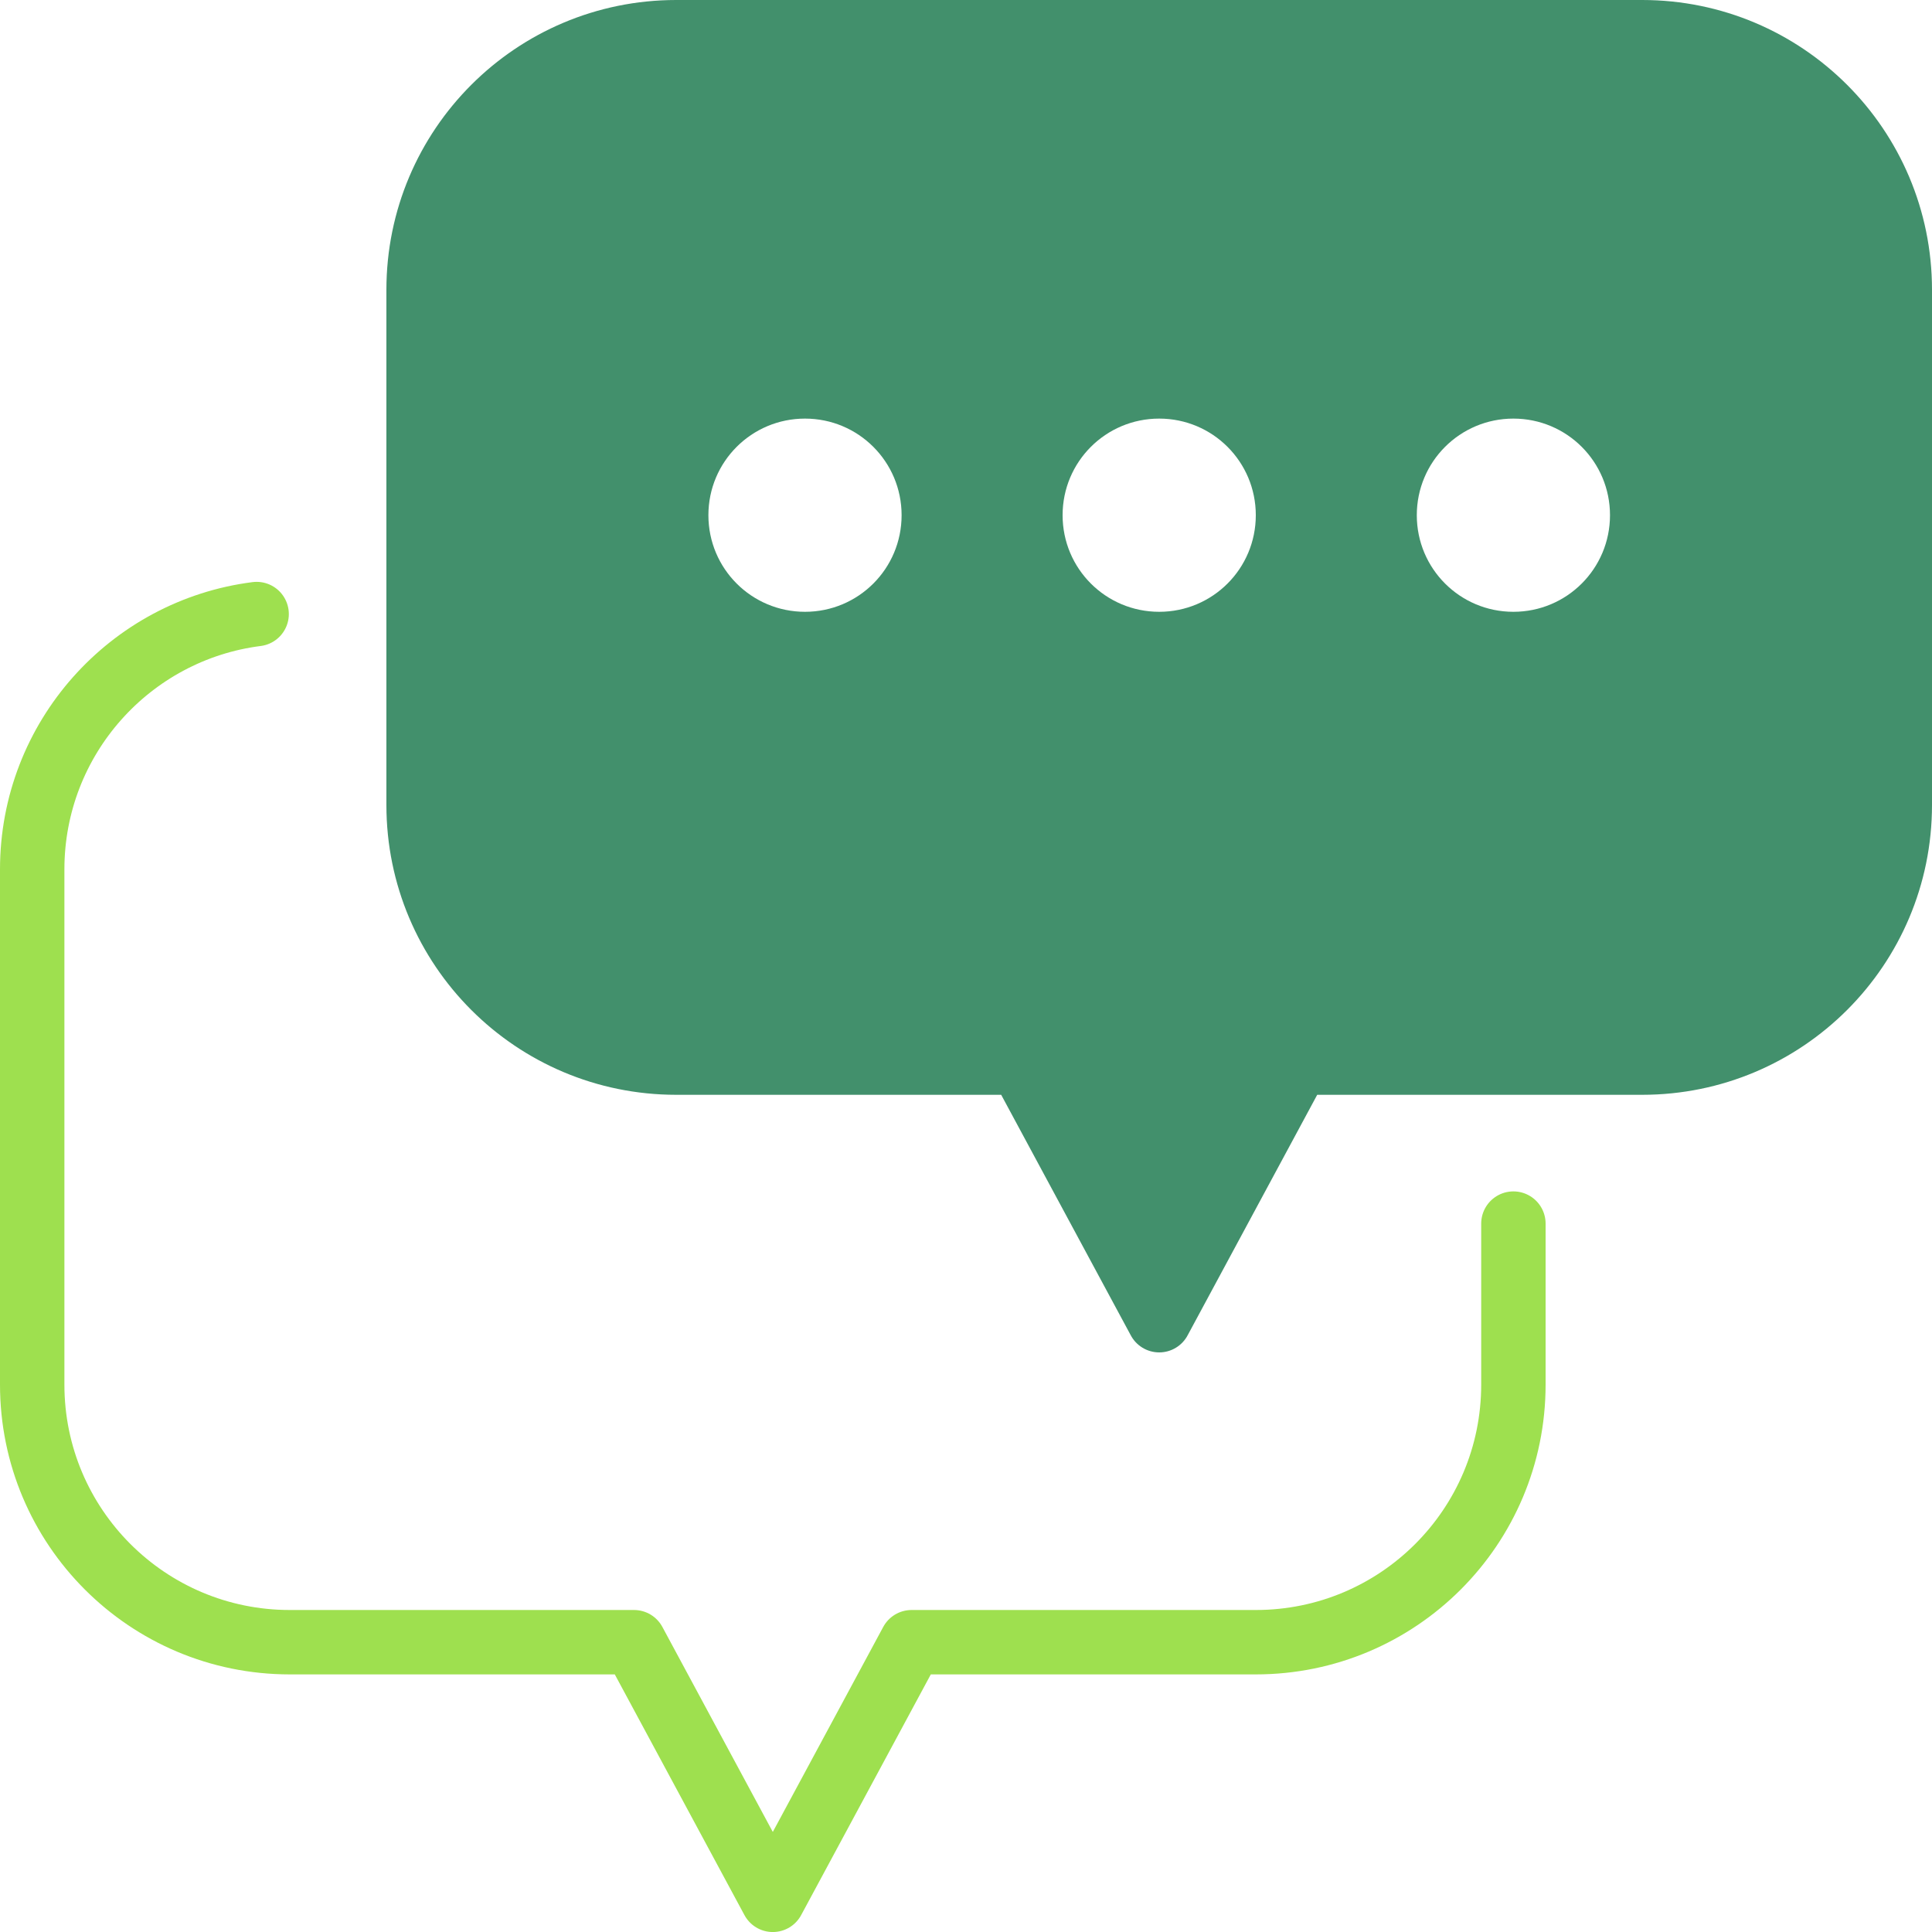
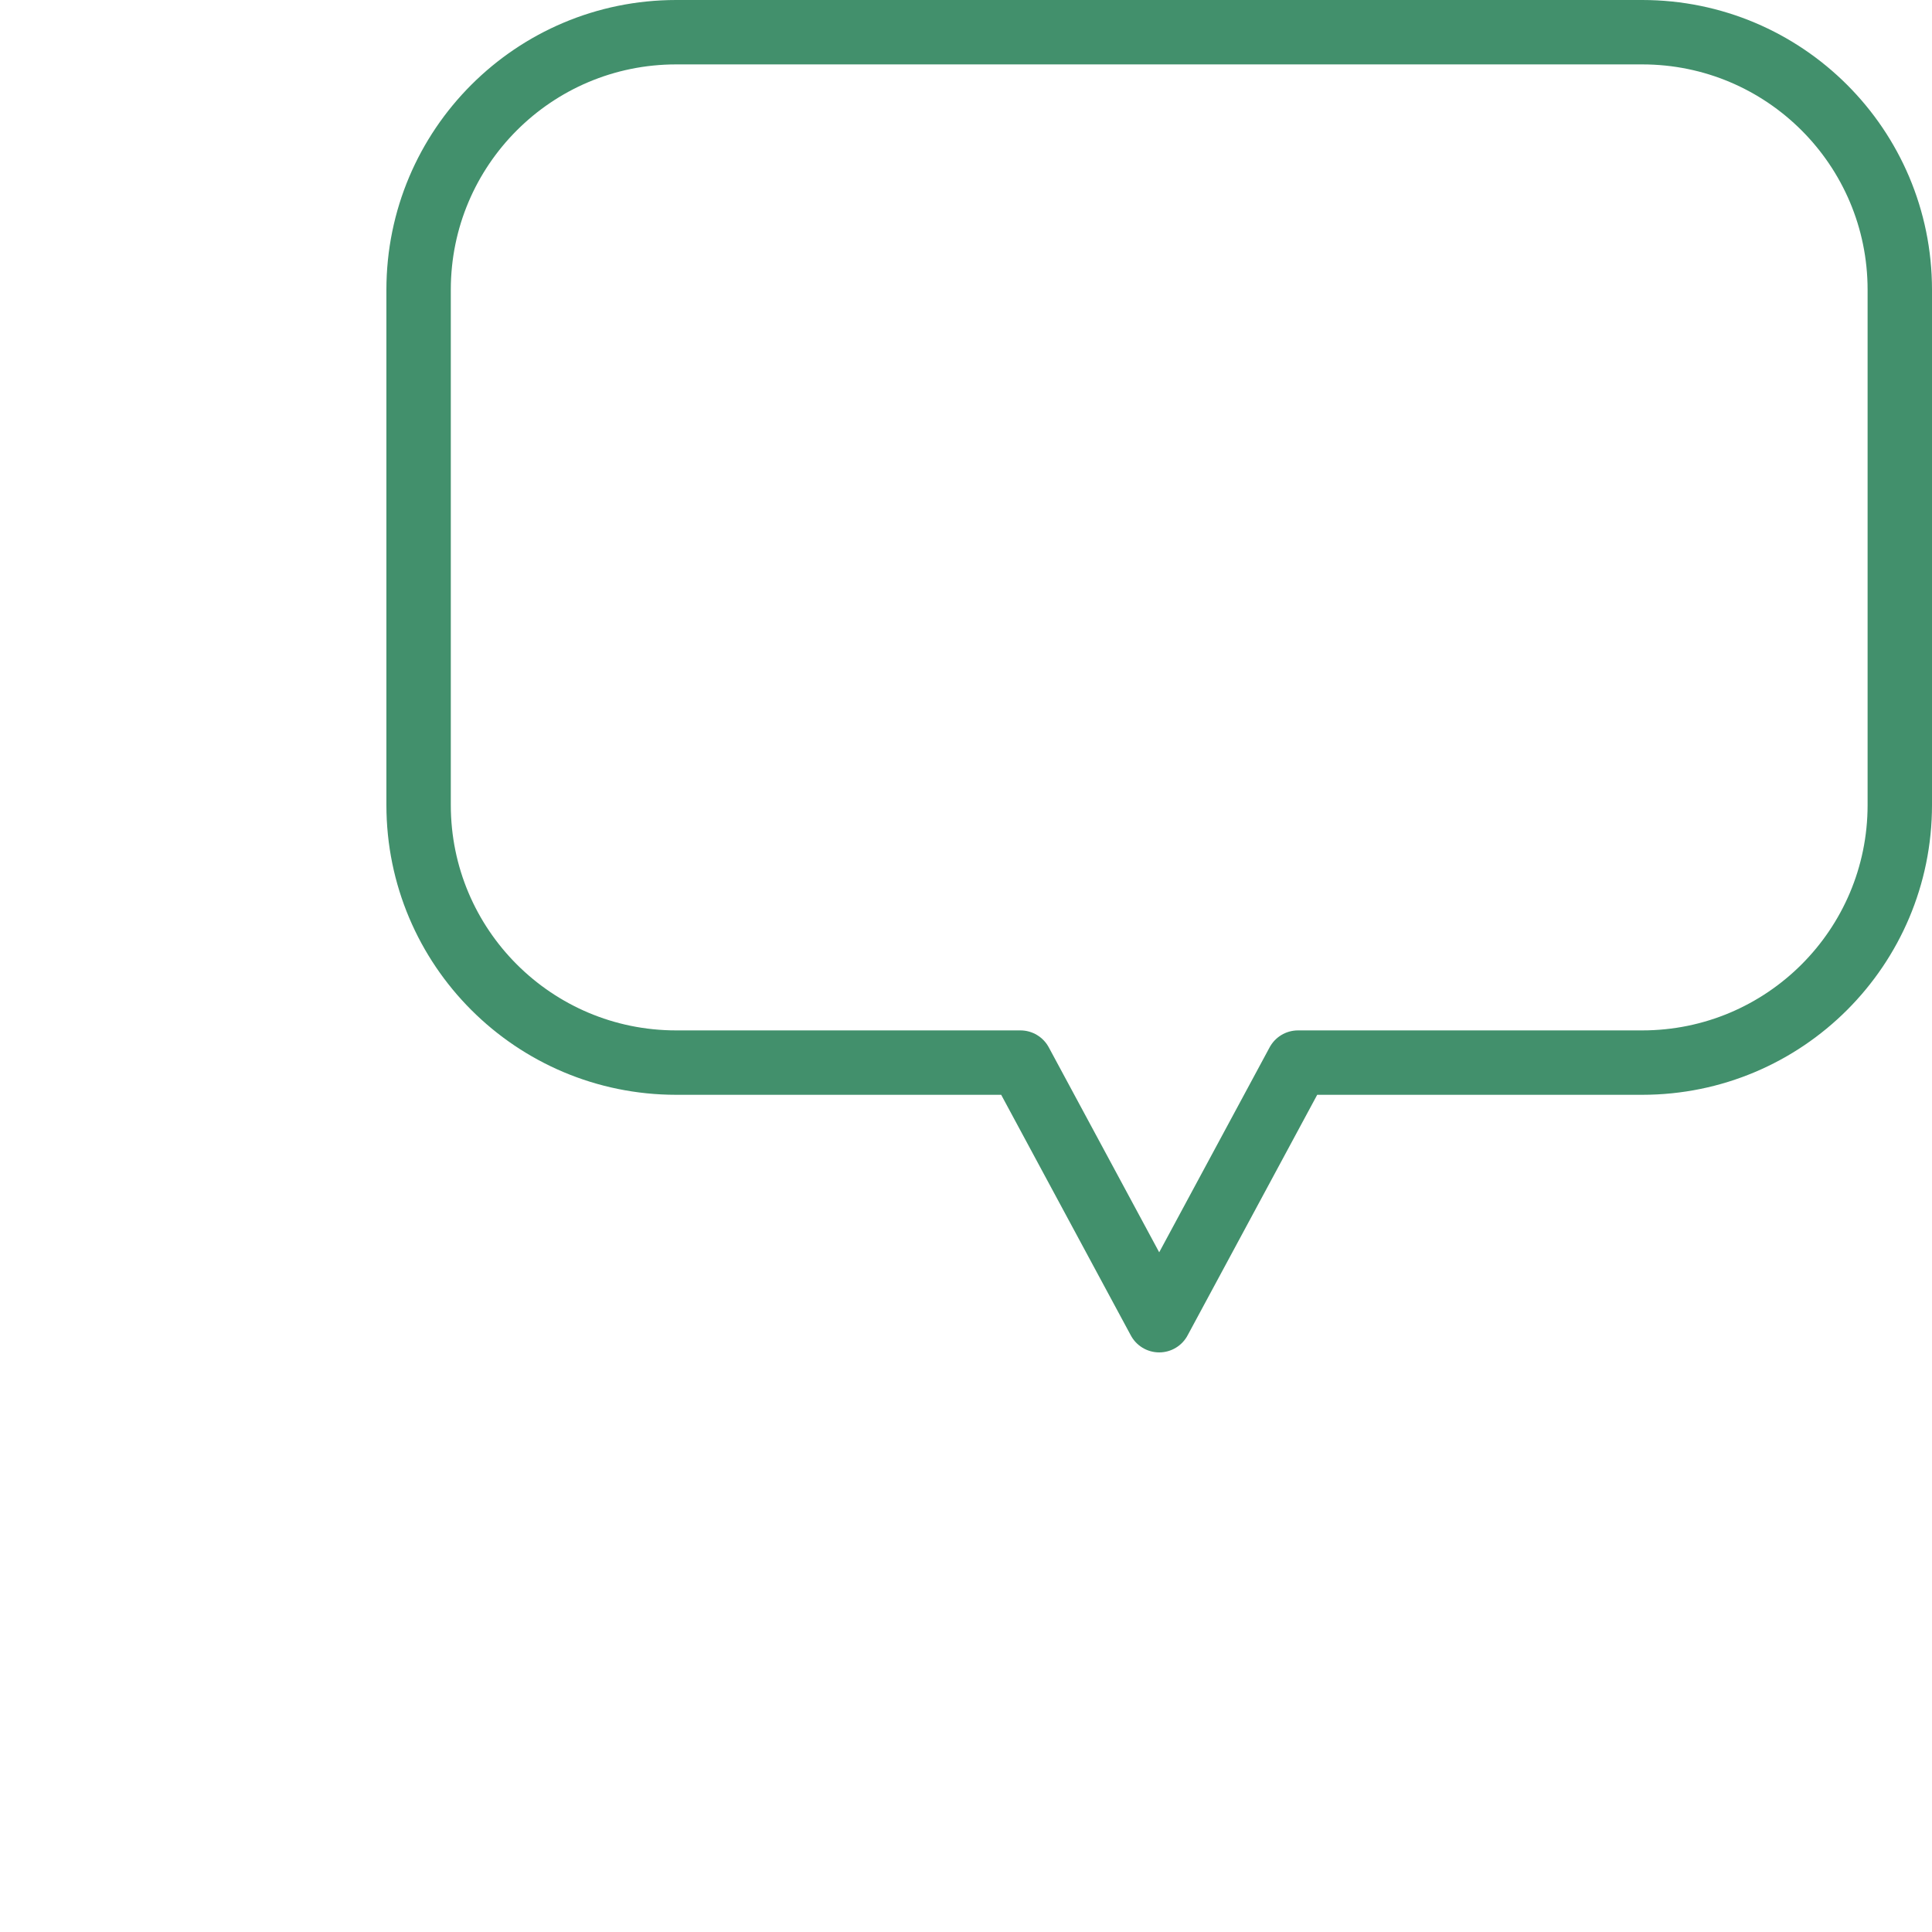
<svg xmlns="http://www.w3.org/2000/svg" width="60" height="60" viewBox="0 0 60 60" fill="none">
-   <path d="M59 9V25C59 29.42 55.42 33 51 33H40.31L36 41L31.69 33H21C16.58 33 13 29.42 13 25V9C13 4.58 16.58 1 21 1H51C55.42 1 59 4.58 59 9ZM50 16C50 14.34 48.66 13 47 13C45.34 13 44 14.34 44 16C44 17.66 45.34 19 47 19C48.66 19 50 17.66 50 16ZM39 16C39 14.34 37.66 13 36 13C34.34 13 33 14.34 33 16C33 17.66 34.34 19 36 19C37.66 19 39 17.66 39 16ZM28 16C28 14.34 26.66 13 25 13C23.34 13 22 14.34 22 16C22 17.66 23.34 19 25 19C26.66 19 28 17.66 28 16Z" fill="#42906C" />
  <path d="M51 1H21C16.58 1 13 4.58 13 9V25C13 29.42 16.58 33 21 33H31.69L36 41L40.31 33H51C55.42 33 59 29.42 59 25V9C59 4.58 55.42 1 51 1Z" stroke="#42906C" stroke-width="2" stroke-linejoin="round" />
-   <path d="M7.97 19.07C4.04 19.57 1 22.93 1 27V43C1 47.42 4.58 51 9 51H19.69L24 59.001L28.31 51H39C43.42 51 47 47.42 47 43V38" stroke="#9EE04F" stroke-width="2" stroke-linecap="round" stroke-linejoin="round" />
</svg>